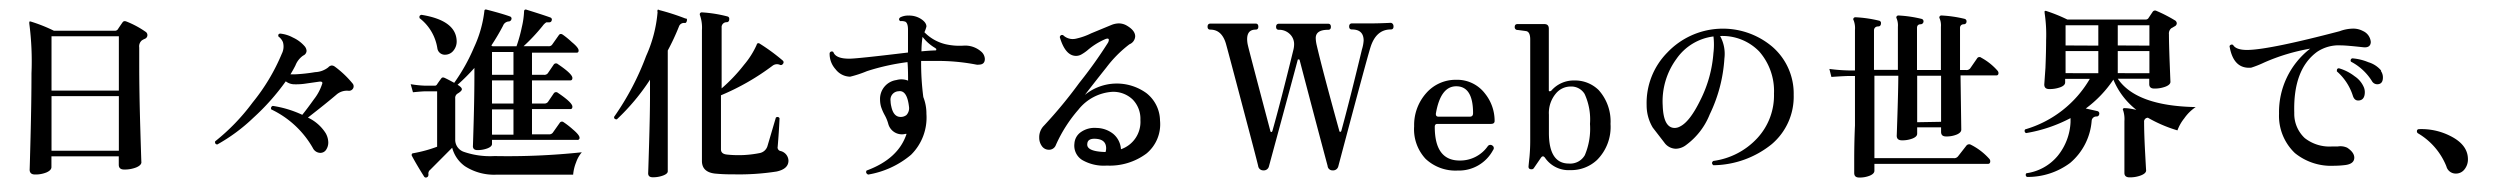
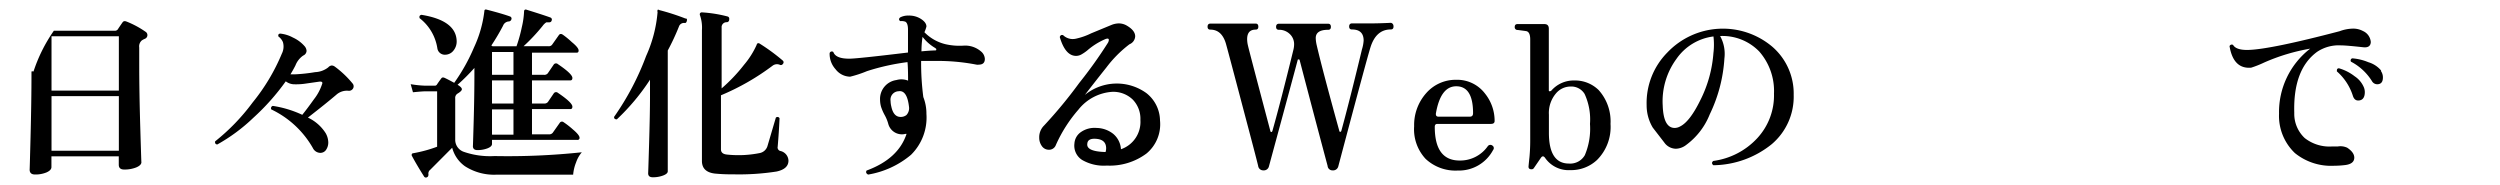
<svg xmlns="http://www.w3.org/2000/svg" viewBox="0 0 297 22">
  <defs>
    <style>.cls-1{fill:none;}</style>
  </defs>
  <title>1tit1</title>
  <g id="レイヤー_2" data-name="レイヤー 2">
    <g id="レイヤー_1-2" data-name="レイヤー 1">
-       <path d="M17.27,3.76a.47.47,0,0,1-.09.86,2.32,2.32,0,0,0-.33.18.93.93,0,0,0-.31.84v2q0,3.3.13,7.69t.13,3.93q0,.37-.62.63a3.74,3.74,0,0,1-1.43.25q-.64,0-.64-.57v-1h-8v1.28q0,.37-.58.63a3.45,3.45,0,0,1-1.37.25q-.64,0-.64-.59,0,.42.11-3.87t.11-7.55A34.42,34.42,0,0,0,3.48,2.8c0-.1,0-.18,0-.22a.26.26,0,0,1,.24,0A18.46,18.46,0,0,1,6.4,3.65h7.22A.41.41,0,0,0,14,3.48q.2-.31.55-.81c.1-.16.26-.2.48-.11A10.89,10.89,0,0,1,17.27,3.76Zm-3.15,7V4.31h-8v6.45Zm0,7.15V11.42h-8v6.49Z" />
+       <path d="M17.27,3.76a.47.47,0,0,1-.09.86,2.32,2.32,0,0,0-.33.18.93.93,0,0,0-.31.84v2q0,3.3.13,7.69t.13,3.93q0,.37-.62.63a3.74,3.74,0,0,1-1.43.25q-.64,0-.64-.57v-1h-8v1.28q0,.37-.58.63a3.45,3.45,0,0,1-1.37.25q-.64,0-.64-.59,0,.42.11-3.87t.11-7.55c0-.1,0-.18,0-.22a.26.26,0,0,1,.24,0A18.46,18.46,0,0,1,6.4,3.65h7.22A.41.41,0,0,0,14,3.48q.2-.31.55-.81c.1-.16.26-.2.48-.11A10.89,10.89,0,0,1,17.27,3.76Zm-3.15,7V4.31h-8v6.45Zm0,7.15V11.42h-8v6.49Z" />
      <path d="M41.91,10.56a.56.56,0,0,1-.55.22,1.89,1.89,0,0,0-1.41.48q-1.17,1-3.37,2.71a5,5,0,0,1,2.11,1.85A2.33,2.33,0,0,1,39,16.9a1.54,1.54,0,0,1-.25.88.81.81,0,0,1-.72.38,1,1,0,0,1-.86-.57A11.2,11.2,0,0,0,32.23,13a.29.29,0,0,1,.18-.42,12.78,12.78,0,0,1,3.5,1.06q.57-.7,1.39-1.85a5.89,5.89,0,0,0,1-1.91c0-.15-.12-.21-.37-.18l-1.54.22a7.67,7.67,0,0,1-1.54.09,1.68,1.68,0,0,1-.9-.35A27,27,0,0,1,30.09,14a20.8,20.8,0,0,1-4.27,3.16c-.22,0-.31-.17-.26-.37A24.36,24.36,0,0,0,30,12.19a23.37,23.37,0,0,0,3.48-5.81A1.88,1.88,0,0,0,33.61,5a1.56,1.56,0,0,0-.53-.66q-.09-.31.2-.35a4,4,0,0,1,1.52.47,4.09,4.09,0,0,1,1.36,1,.93.93,0,0,1,.26.59.64.64,0,0,1-.4.55,2.54,2.54,0,0,0-.92,1.17c-.16.32-.36.68-.59,1.06l.55,0a19.48,19.48,0,0,0,2.38-.26A2.67,2.67,0,0,0,39,8a.62.62,0,0,1,.42-.22.66.66,0,0,1,.35.13,11.55,11.55,0,0,1,2.11,2A.51.51,0,0,1,41.91,10.56Z" />
      <path d="M69.12,18.09a3.65,3.65,0,0,0-.68,1.2,5,5,0,0,0-.35,1.46H59a6.38,6.38,0,0,1-3.76-1,3.89,3.89,0,0,1-1.52-2.2L51.1,20.18a.55.55,0,0,0-.2.53c0,.18-.05.29-.15.33a.25.25,0,0,1-.37-.07q-.88-1.39-1.45-2.46a.2.2,0,0,1,0-.2c0-.06.07-.09.18-.11a16,16,0,0,0,2.82-.77V10.85H50.53q-.35,0-1.47.11L48.79,10a12.55,12.55,0,0,0,1.74.18h1.12a.29.29,0,0,0,.24-.11q.2-.31.53-.75c.09-.13.22-.15.4-.07s.67.33,1.14.59a21.81,21.81,0,0,0,2.35-4.2,14.06,14.06,0,0,0,1.23-4.29c0-.19.1-.26.29-.2q1.8.46,2.77.81a.26.26,0,0,1,.15.35.34.34,0,0,1-.33.24.78.78,0,0,0-.66.51,26.12,26.12,0,0,1-1.39,2.35l.15.09h2.84A17.41,17.41,0,0,0,62,3.19a9.68,9.68,0,0,0,.26-1.83.23.23,0,0,1,.09-.2.23.23,0,0,1,.22,0q2,.62,2.82.92a.26.26,0,0,1,.15.35.27.27,0,0,1-.26.22l-.37,0a1.56,1.56,0,0,0-.44.42,21.84,21.84,0,0,1-2.27,2.42h2.95a.48.48,0,0,0,.44-.18l.79-1.12c.12-.18.28-.2.48-.07A9.86,9.86,0,0,1,67.93,5q.81.66.81,1c0,.18-.08.26-.24.26H63.2V8.89h1.43a.51.51,0,0,0,.46-.2l.68-1a.33.33,0,0,1,.51-.07Q68,8.78,68,9.26c0,.19-.08.29-.24.29H63.2V12.3h1.43a.54.54,0,0,0,.46-.18l.68-1a.33.33,0,0,1,.51-.09Q68,12.19,68,12.67c0,.19-.08.29-.24.29H63.2v3h2a.54.54,0,0,0,.46-.18l.84-1.19a.31.31,0,0,1,.46-.07,9.64,9.64,0,0,1,1.08.84q.81.68.81,1a.23.23,0,0,1-.26.26H58.45v.48q0,.31-.53.52a3.26,3.26,0,0,1-1.21.21c-.35,0-.53-.16-.53-.48q0,.31.09-2.83t.09-5.75v-.7a23.84,23.84,0,0,1-2,2q.51.31.51.53t-.53.53a.6.6,0,0,0-.26.57v4.86a1.51,1.51,0,0,0,1,1.47,9.53,9.53,0,0,0,3.67.51A83.2,83.2,0,0,0,69.12,18.09ZM54.25,4.82A1.7,1.7,0,0,1,53.88,6a1.26,1.26,0,0,1-1,.5.89.89,0,0,1-.92-.75,5.59,5.59,0,0,0-2.11-3.59c-.06-.22,0-.35.22-.4Q54.14,2.42,54.25,4.82ZM61,8.89V6.18H58.45V8.89Zm0,3.41V9.55H58.45V12.3ZM61,16V13H58.45v3Z" />
      <path d="M81.6,2.47q-.07.29-.26.26a.63.63,0,0,0-.68.42A27.71,27.71,0,0,1,79.33,6V16.19q0,4.22,0,4.16,0,.29-.55.5a3.44,3.44,0,0,1-1.23.21q-.55,0-.55-.48,0,.26.11-3.41t.11-5.7v-2a25.55,25.55,0,0,1-3.94,4.71c-.22,0-.33-.08-.33-.29a31.92,31.92,0,0,0,3.81-7.24,15.8,15.8,0,0,0,1.36-5.21.35.35,0,0,1,0-.24c0-.06.11-.07.21,0a26.66,26.66,0,0,1,3.1,1C81.6,2.18,81.64,2.29,81.6,2.47ZM93.67,19.08q0,1-1.43,1.3a29,29,0,0,1-5.15.33,19.85,19.85,0,0,1-2.16-.09q-1.54-.18-1.54-1.5V3.59a4.49,4.49,0,0,0-.22-1.74.32.32,0,0,1,0-.29.29.29,0,0,1,.24-.09,15.81,15.81,0,0,1,3,.48q.27.07.22.38a.3.3,0,0,1-.31.31.58.58,0,0,0-.59.64V10.5A19.45,19.45,0,0,0,88.39,7.7a9.92,9.92,0,0,0,1.5-2.37A.28.28,0,0,1,90,5.15a.26.26,0,0,1,.2,0A23.23,23.23,0,0,1,93,7.2a.27.27,0,0,1,0,.4.27.27,0,0,1-.33.11.86.86,0,0,0-.88.09,28.34,28.34,0,0,1-6.14,3.52v6.42q0,.55.7.62a12.81,12.81,0,0,0,3.92-.18,1.2,1.2,0,0,0,.9-.81l1-3.39a.27.27,0,0,1,.44.07q-.07,1.61-.22,3.37a.43.43,0,0,0,.29.51A1.22,1.22,0,0,1,93.67,19.08Z" />
      <path d="M116.53,6.1A1.22,1.22,0,0,1,117,7q0,.68-.73.68a.83.83,0,0,1-.26,0,24,24,0,0,0-4.8-.44q-.9,0-1.78,0a31.32,31.32,0,0,0,.26,4.29,5.34,5.34,0,0,1,.37,2,6.21,6.21,0,0,1-1.83,4.86,10.62,10.62,0,0,1-5.1,2.35c-.23-.12-.29-.28-.18-.48q3.78-1.39,4.75-4.36l-.11,0a1.68,1.68,0,0,1-2.07-1.21,4.69,4.69,0,0,0-.41-1,5.82,5.82,0,0,1-.44-1,3.13,3.13,0,0,1-.12-.85,2.26,2.26,0,0,1,1.94-2.33,2.15,2.15,0,0,1,1.39.07q0-1.52-.07-2.2A26.65,26.65,0,0,0,103,8.45a13.58,13.58,0,0,1-2,.66,2.22,2.22,0,0,1-1.74-.89,2.71,2.71,0,0,1-.7-1.9A.27.27,0,0,1,99,6.18q.29.81,1.94.79.88,0,6.93-.73,0-2.27,0-2.71,0-.77-.31-.95a1.37,1.37,0,0,0-.62-.07q-.26-.22,0-.44a2,2,0,0,1,1-.22,2.6,2.6,0,0,1,1.39.35c.48.29.73.61.73.95a3.75,3.75,0,0,1-.24.68,5.2,5.2,0,0,0,2.46,1.41,7.44,7.44,0,0,0,2.22.18A2.87,2.87,0,0,1,116.53,6.1ZM108,12.78q-.22-2.11-1.25-1.94A1,1,0,0,0,105.8,12a2.93,2.93,0,0,0,.09.66q.26,1.23,1.1,1.23a1.08,1.08,0,0,0,.69-.22A1.18,1.18,0,0,0,108,12.78Zm3.1-7.08a5.21,5.21,0,0,1-1.5-1.32,11.4,11.4,0,0,0-.13,1.72q.92-.09,1.61-.11c.1,0,.15,0,.15-.11S111.18,5.76,111.08,5.7Z" />
      <path d="M137.81,14.32a4.51,4.51,0,0,1-1.61,3.92,7.31,7.31,0,0,1-4.71,1.43,5.13,5.13,0,0,1-2.92-.66,2,2,0,0,1-.93-1.94,1.78,1.78,0,0,1,.76-1.37,2.82,2.82,0,0,1,1.86-.5,3.27,3.27,0,0,1,2,.71,2.59,2.59,0,0,1,.91,1.82,3.43,3.43,0,0,0,2.31-3.48,3.27,3.27,0,0,0-.92-2.43,3.33,3.33,0,0,0-2.44-.91,5.59,5.59,0,0,0-4,2.11,16.69,16.69,0,0,0-2.68,4.2.86.86,0,0,1-.86.57,1,1,0,0,1-.81-.44,1.68,1.68,0,0,1-.31-1,1.94,1.94,0,0,1,.57-1.43,54.8,54.8,0,0,0,4.18-5.06,53.18,53.18,0,0,0,3.37-4.71.81.81,0,0,0,.15-.4q0-.26-.4-.11A8.16,8.16,0,0,0,129.16,6a5.12,5.12,0,0,1-.64.44,1.31,1.31,0,0,1-.68.2q-1.28,0-1.94-2.24c.07-.22.21-.29.4-.22a1.65,1.65,0,0,0,1.5.42,7.86,7.86,0,0,0,1.83-.64l2.42-1a2.43,2.43,0,0,1,.86-.18,1.89,1.89,0,0,1,1,.29q.95.57.95,1.25a1.07,1.07,0,0,1-.68.94A14.08,14.08,0,0,0,131.45,8q-1.3,1.63-2.57,3.28a6,6,0,0,1,7.31-.22A4.21,4.21,0,0,1,137.81,14.32Zm-6.47,3.74a1.52,1.52,0,0,0,.07-.44q0-1-1.1-1.12t-1.14.59Q129.05,18,131.34,18.06Z" />
      <path d="M165.55,3.15c0,.24-.11.35-.33.35q-1.76,0-2.42,2.16-.48,1.54-3.81,14.1a.63.63,0,0,1-.68.48.57.57,0,0,1-.59-.53q-1.45-5.41-3.32-12.56a.1.1,0,0,0-.11-.09c-.07,0-.12,0-.13.09q-.35,1.34-3.41,12.61a.62.62,0,0,1-.66.48.6.6,0,0,1-.62-.53q-.2-.86-1.83-7-1.67-6.34-2-7.52-.49-1.67-1.85-1.67-.33,0-.33-.35t.33-.37l.86,0c.54,0,1.05,0,1.54,0l1.89,0,1.08,0c.22,0,.33.13.33.37s-.11.35-.33.35q-1,0-1,1.14a3.33,3.33,0,0,0,.09.72q.08.41,2.66,10.15c0,.1.07.15.13.15s.1-.05.13-.15q1-3.54,2.48-9.59a2.82,2.82,0,0,0,.09-.68A1.64,1.64,0,0,0,153.18,4a1.79,1.79,0,0,0-1.25-.46c-.22,0-.33-.12-.33-.35s.11-.37.33-.37l1.1,0,1.76,0,1.92,0,1.07,0c.22,0,.33.13.33.37s-.11.35-.33.35q-1.48,0-1.47,1a4.1,4.1,0,0,0,.11.81q.66,2.86,2.68,10.16c0,.1.06.15.13.15s.1-.05.13-.15q1-3.65,2.44-9.64A4.51,4.51,0,0,0,162,4.82q0-1.32-1.39-1.32c-.22,0-.33-.12-.33-.35s.11-.37.33-.37l.89,0,1.31,0q1,0,2.44-.07C165.44,2.77,165.55,2.9,165.55,3.15Z" />
      <path d="M177.56,14.37q0,.35-.44.35h-6.36c-.21,0-.31.12-.31.35q0,4,2.95,4a4,4,0,0,0,3.34-1.69.38.38,0,0,1,.55-.09.35.35,0,0,1,.09.53,4.59,4.59,0,0,1-4.2,2.44,5.18,5.18,0,0,1-3.82-1.39A5.15,5.15,0,0,1,168,15a5.7,5.7,0,0,1,1.42-3.92A4.64,4.64,0,0,1,173,9.48a4.15,4.15,0,0,1,3.43,1.65A5.16,5.16,0,0,1,177.56,14.37ZM175,13.44q0-3.19-2-3.19-1.87,0-2.42,3.26c0,.23.07.35.33.35h3.7C174.88,13.86,175,13.72,175,13.44Z" />
      <path d="M191.33,14.72A5.53,5.53,0,0,1,189.73,19a4.48,4.48,0,0,1-3.17,1.21,3.39,3.39,0,0,1-3-1.45q-.26-.37-.51,0L182.2,20a.32.32,0,0,1-.26.11c-.25,0-.37-.12-.35-.35s.07-.73.11-1.08q.09-1,.09-1.89V4.69q0-.95-.53-1l-1-.13a.32.32,0,0,1-.31-.35c0-.23.11-.35.33-.35q1.72,0,3.19,0c.35,0,.53.18.53.55v7.28c0,.1,0,.15.09.15a.28.28,0,0,0,.24-.11,3.52,3.52,0,0,1,2.71-1.17,4,4,0,0,1,2.88,1.14A5.55,5.55,0,0,1,191.33,14.72Zm-2.44,0a7.2,7.2,0,0,0-.64-3.56,1.84,1.84,0,0,0-1.67-.88,2.26,2.26,0,0,0-1.69.77,3.58,3.58,0,0,0-.88,2.57v2.16q0,3.65,2.38,3.65a2,2,0,0,0,1.89-1A8.07,8.07,0,0,0,188.89,14.72Z" />
      <path d="M213.09,11.27a7.39,7.39,0,0,1-2.61,5.86,11.23,11.23,0,0,1-6.94,2.5c-.19-.18-.21-.34,0-.51a8.67,8.67,0,0,0,5.21-2.69,7.47,7.47,0,0,0,2-5.31,7.12,7.12,0,0,0-1.75-5,6.08,6.08,0,0,0-4.65-1.84,4.38,4.38,0,0,1,.51,2.66,17.7,17.7,0,0,1-1.74,6.64,8.32,8.32,0,0,1-2.79,3.63,2.08,2.08,0,0,1-1.25.46,1.72,1.72,0,0,1-1.37-.75l-1.36-1.76a5.14,5.14,0,0,1-.73-2.66,8.53,8.53,0,0,1,2.45-6.25,9.1,9.1,0,0,1,12.48-.7A7.35,7.35,0,0,1,213.09,11.27Zm-9.53-5a8.45,8.45,0,0,0,0-1.94A6.3,6.3,0,0,0,199.16,7a8.52,8.52,0,0,0-1.63,5.54q.09,2.66,1.43,2.66a1.35,1.35,0,0,0,.64-.18q1.15-.57,2.4-3.12A14.78,14.78,0,0,0,203.56,6.23Z" />
-       <path d="M237.29,8.38a.45.45,0,0,1,.13.29c0,.19-.09.29-.26.29h-4.25L233,15.4c0,.23-.18.43-.53.58a3.17,3.17,0,0,1-1.28.23c-.4,0-.59-.18-.59-.55v-.53h-2.84v.75c0,.24-.18.42-.54.57a3.33,3.33,0,0,1-1.27.22c-.41,0-.62-.18-.62-.55q0,.18.09-2.64T225.52,9h-2.84v9.79h9.44a.58.58,0,0,0,.48-.2l1-1.28a.42.42,0,0,1,.55-.11,7.39,7.39,0,0,1,2.16,1.65.42.42,0,0,1,.13.31q0,.31-.29.31H222.68v.81q0,.35-.53.58a3.17,3.17,0,0,1-1.28.23c-.4,0-.59-.18-.59-.55,0,0,0-.5,0-1.63q0-2,.09-4,0-3,0-5.88h-.71q-.53,0-2.09.11l-.24-.95a20.59,20.59,0,0,0,2.33.18h.71V3.57a2.61,2.61,0,0,0-.15-1.14.23.23,0,0,1,0-.29.26.26,0,0,1,.22-.09,15,15,0,0,1,2.77.4.29.29,0,0,1,.24.38.3.3,0,0,1-.31.31c-.34,0-.51.21-.51.48V8.3h2.84V3.19a2.16,2.16,0,0,0-.15-1,.22.22,0,0,1,0-.24.24.24,0,0,1,.22-.11,14.6,14.6,0,0,1,2.73.4.3.3,0,0,1,.24.35.34.34,0,0,1-.31.29q-.46,0-.46.44v5h2.84V3.19a2.16,2.16,0,0,0-.15-1,.22.22,0,0,1,0-.24.24.24,0,0,1,.22-.11,14.66,14.66,0,0,1,2.75.4.3.3,0,0,1,.22.35.3.3,0,0,1-.29.29c-.32,0-.48.18-.48.44q0,1.3,0,5h.73a.54.54,0,0,0,.48-.2l.81-1.17a.33.33,0,0,1,.51-.09A7,7,0,0,1,237.29,8.38Zm-6.69,6.09V9h-2.84v5.52Z" />
-       <path d="M260.85,12.72a5.13,5.13,0,0,0-1.36,1.34,5,5,0,0,0-.81,1.43,16.25,16.25,0,0,1-3.5-1.5.45.45,0,0,0-.46.51q0,1.39.12,3.63t.12,2.11q0,.35-.6.59a3.59,3.59,0,0,1-1.36.24q-.62,0-.62-.53V14.39a3.4,3.4,0,0,0-.15-1.28.17.17,0,0,1,0-.21.27.27,0,0,1,.23-.05q.44,0,1.34.2a8.84,8.84,0,0,1-2.73-3.59,13.77,13.77,0,0,1-3.28,3.43l1.38.31a.29.29,0,0,1,.22.35.31.31,0,0,1-.31.29.55.55,0,0,0-.59.51,7.28,7.28,0,0,1-2.55,5,8.4,8.4,0,0,1-5.13,1.67.27.27,0,0,1-.07-.44,5.87,5.87,0,0,0,3.72-2.07,6.83,6.83,0,0,0,1.52-4c0-.18,0-.34,0-.48a17.4,17.4,0,0,1-5.28,1.78.28.28,0,0,1-.11-.44,13.11,13.11,0,0,0,7.68-6h-2.93v.42c0,.23-.19.43-.56.57a3.65,3.65,0,0,1-1.33.22c-.4,0-.59-.18-.59-.55T243,8.06q.08-2,.08-3.31a17.25,17.25,0,0,0-.18-3.21c0-.1,0-.18,0-.22a.26.26,0,0,1,.24,0,18.81,18.81,0,0,1,2.46,1h9.28a.41.41,0,0,0,.33-.13l.53-.79a.34.34,0,0,1,.44-.11,16.8,16.8,0,0,1,2.15,1.1.44.44,0,0,1,.27.37.4.4,0,0,1-.22.35l-.42.24a.8.8,0,0,0-.29.71q0,1.1.09,3.43t.09,2.22c0,.24-.2.43-.58.58a3.65,3.65,0,0,1-1.35.23c-.39,0-.59-.18-.59-.53V9.35h-3.74Q253.79,12.59,260.85,12.72Zm-11.57-7.3V3h-3.89v2.4Zm0,3.28V6.07h-3.89V8.69Zm6.07-3.28V3h-3.76v2.4Zm0,3.28V6.07h-3.76V8.69Z" />
      <path d="M280.72,5.61q-2-.22-2.64-.22a4.61,4.61,0,0,0-2.81.77q-2.86,2.09-2.71,7.24a3.94,3.94,0,0,0,1.24,3,4.75,4.75,0,0,0,3.25,1l.68,0a1.89,1.89,0,0,1,1.12.15q.83.55.84,1.17,0,.79-1.19.9a10.53,10.53,0,0,1-1.17.07,6.83,6.83,0,0,1-4.69-1.5,6.1,6.1,0,0,1-1.89-4.69,9.51,9.51,0,0,1,3.7-7.72A23.31,23.31,0,0,0,269,7.42a12.35,12.35,0,0,1-1.56.62q-2.11.18-2.57-2.55a.28.28,0,0,1,.42-.15q.38.64,1.87.59,2.66-.09,10.78-2.22a4.72,4.72,0,0,1,1.58-.31,2.43,2.43,0,0,1,1.21.29,1.56,1.56,0,0,1,.92,1.3Q281.62,5.72,280.72,5.61Zm.13,4.82a1.6,1.6,0,0,1,.09.51c0,.65-.27,1-.79,1q-.44,0-.62-.53a6.44,6.44,0,0,0-1.91-2.93c0-.22,0-.34.24-.37a5.51,5.51,0,0,1,1.87.95A2.94,2.94,0,0,1,280.85,10.43Zm2-2a1.34,1.34,0,0,1,.24.77c0,.54-.23.81-.68.81a.72.72,0,0,1-.62-.37,6.43,6.43,0,0,0-2.49-2.31.26.26,0,0,1,.15-.4,6.18,6.18,0,0,1,1.91.46A3.15,3.15,0,0,1,282.88,8.38Z" />
-       <path d="M293.19,18.92a1.87,1.87,0,0,1-.4,1.19,1.27,1.27,0,0,1-1.06.51,1.14,1.14,0,0,1-1.1-.86,8,8,0,0,0-3.37-3.92.27.27,0,0,1-.13-.24c0-.18.1-.26.29-.26a7.56,7.56,0,0,1,3.63.79Q293.19,17.18,293.19,18.92Z" />
      <rect class="cls-1" width="297" height="22" />
    </g>
  </g>
</svg>